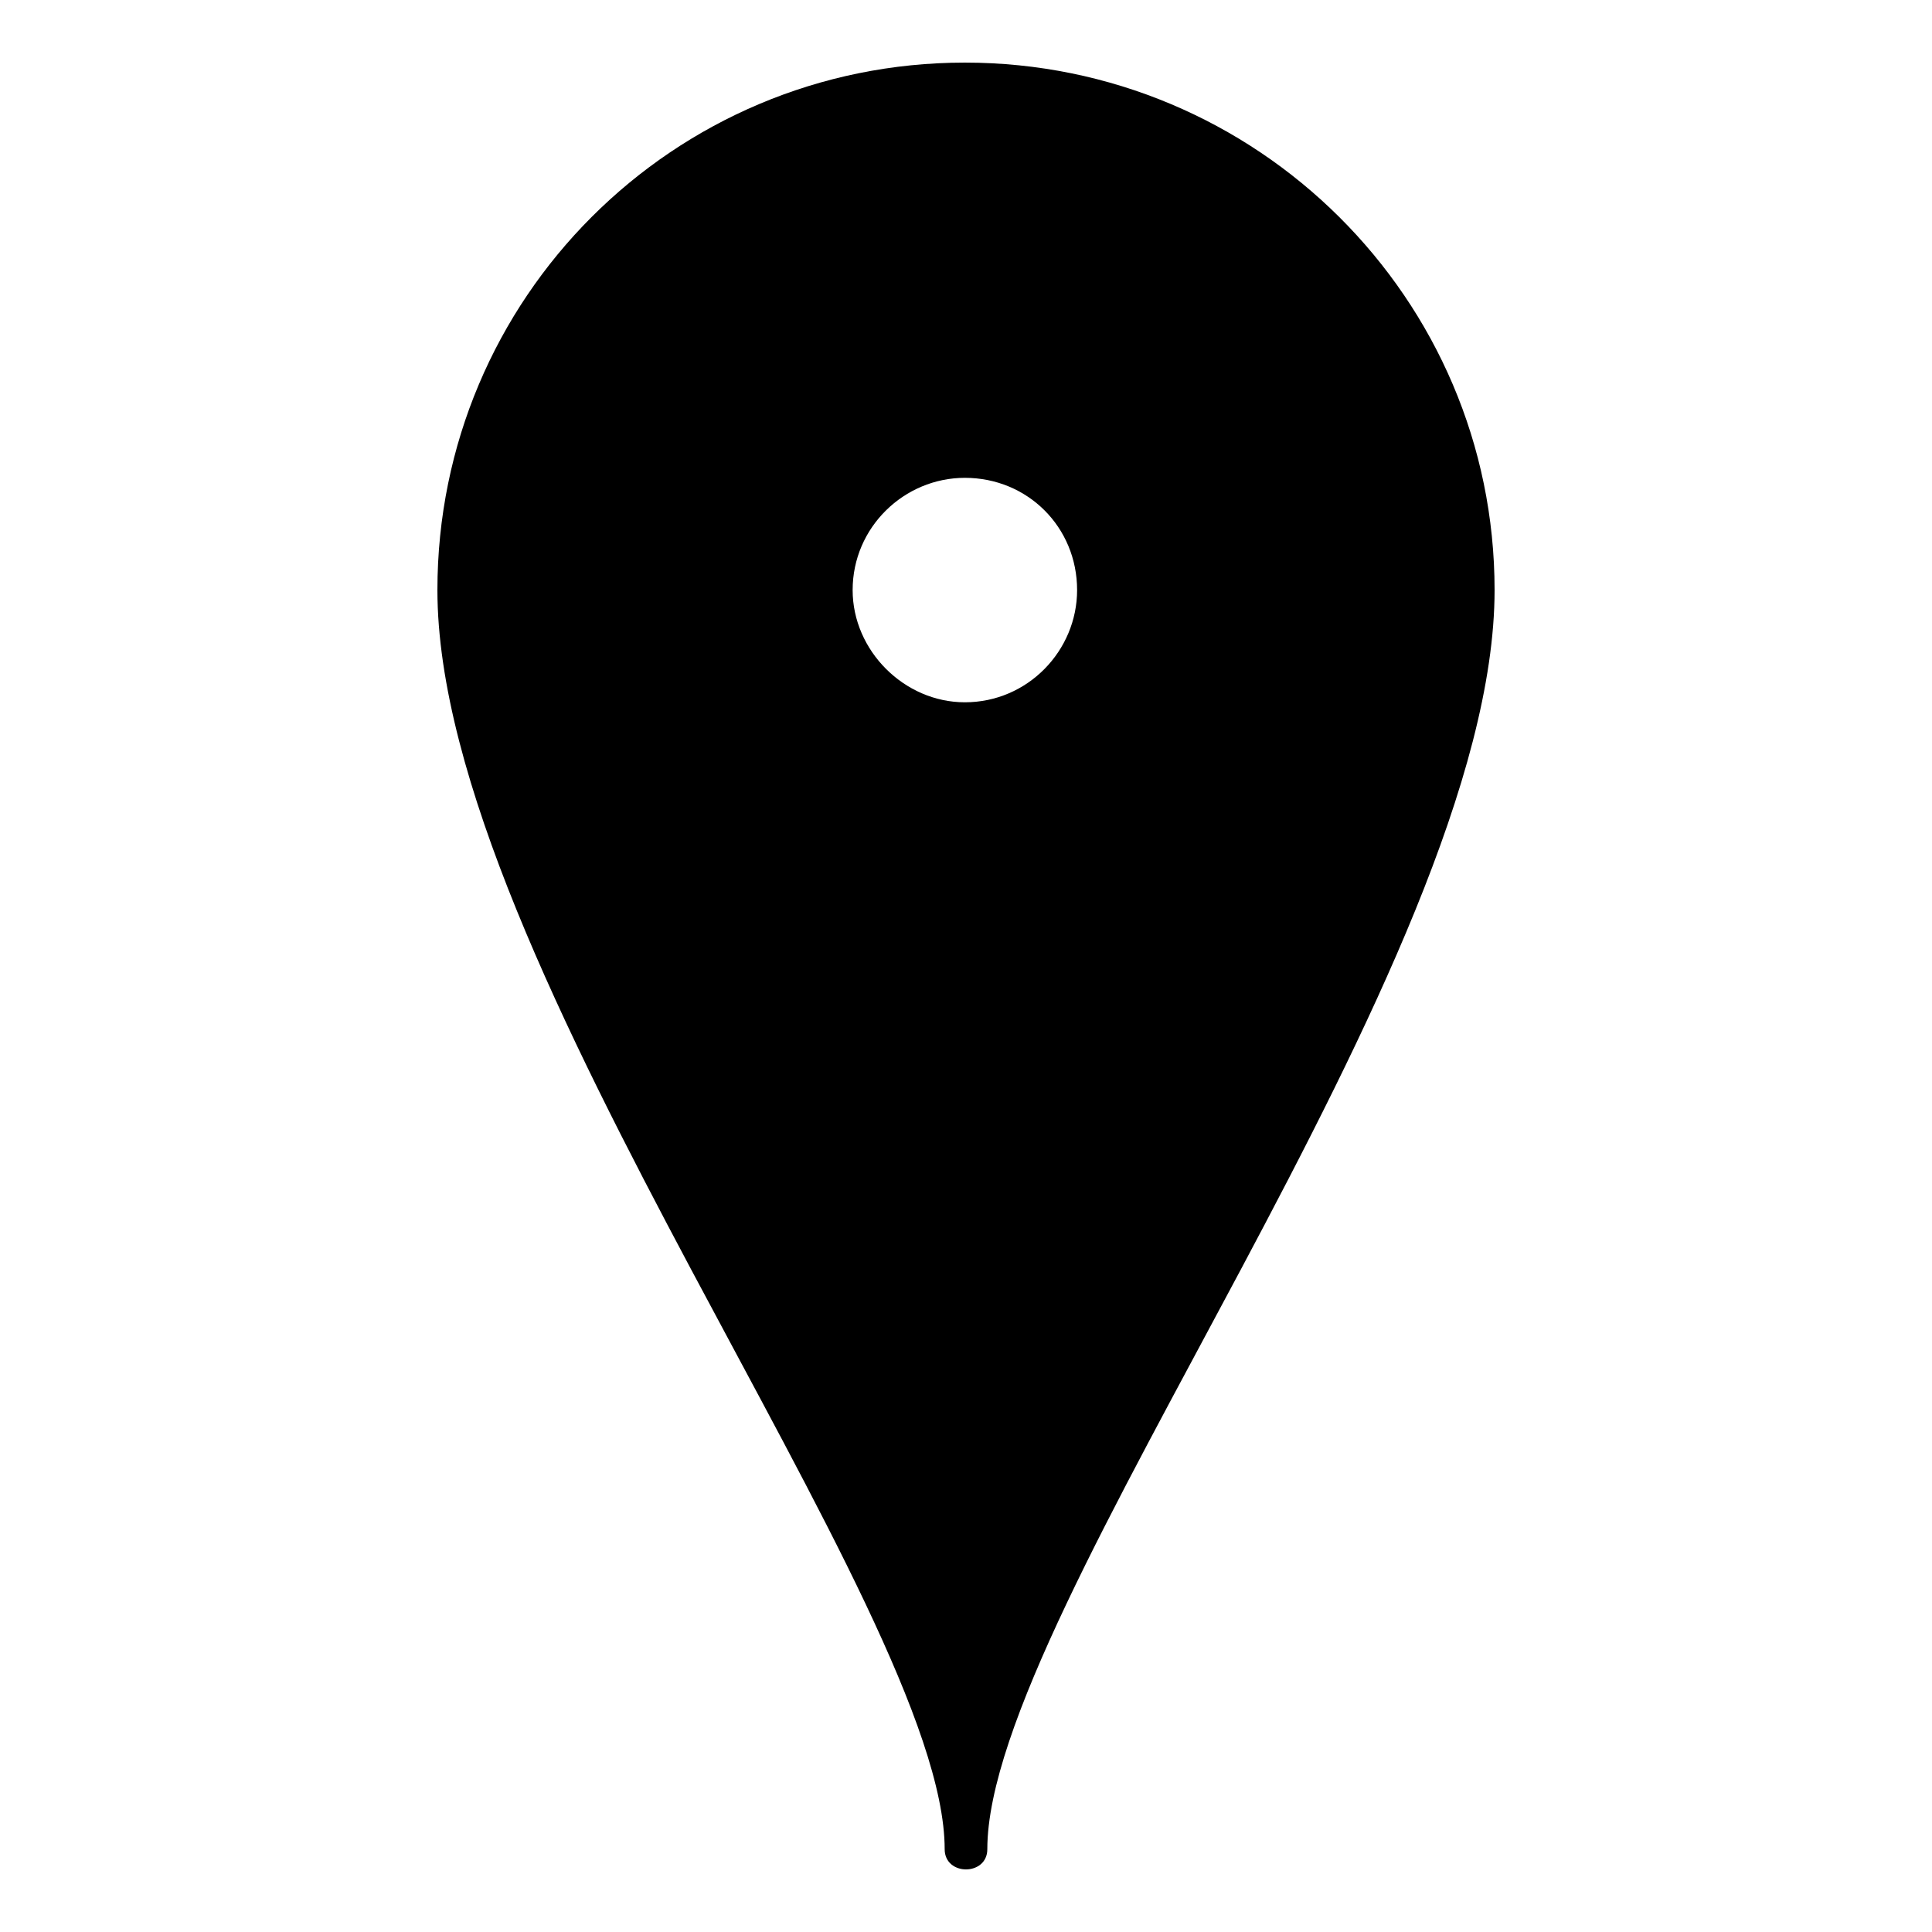
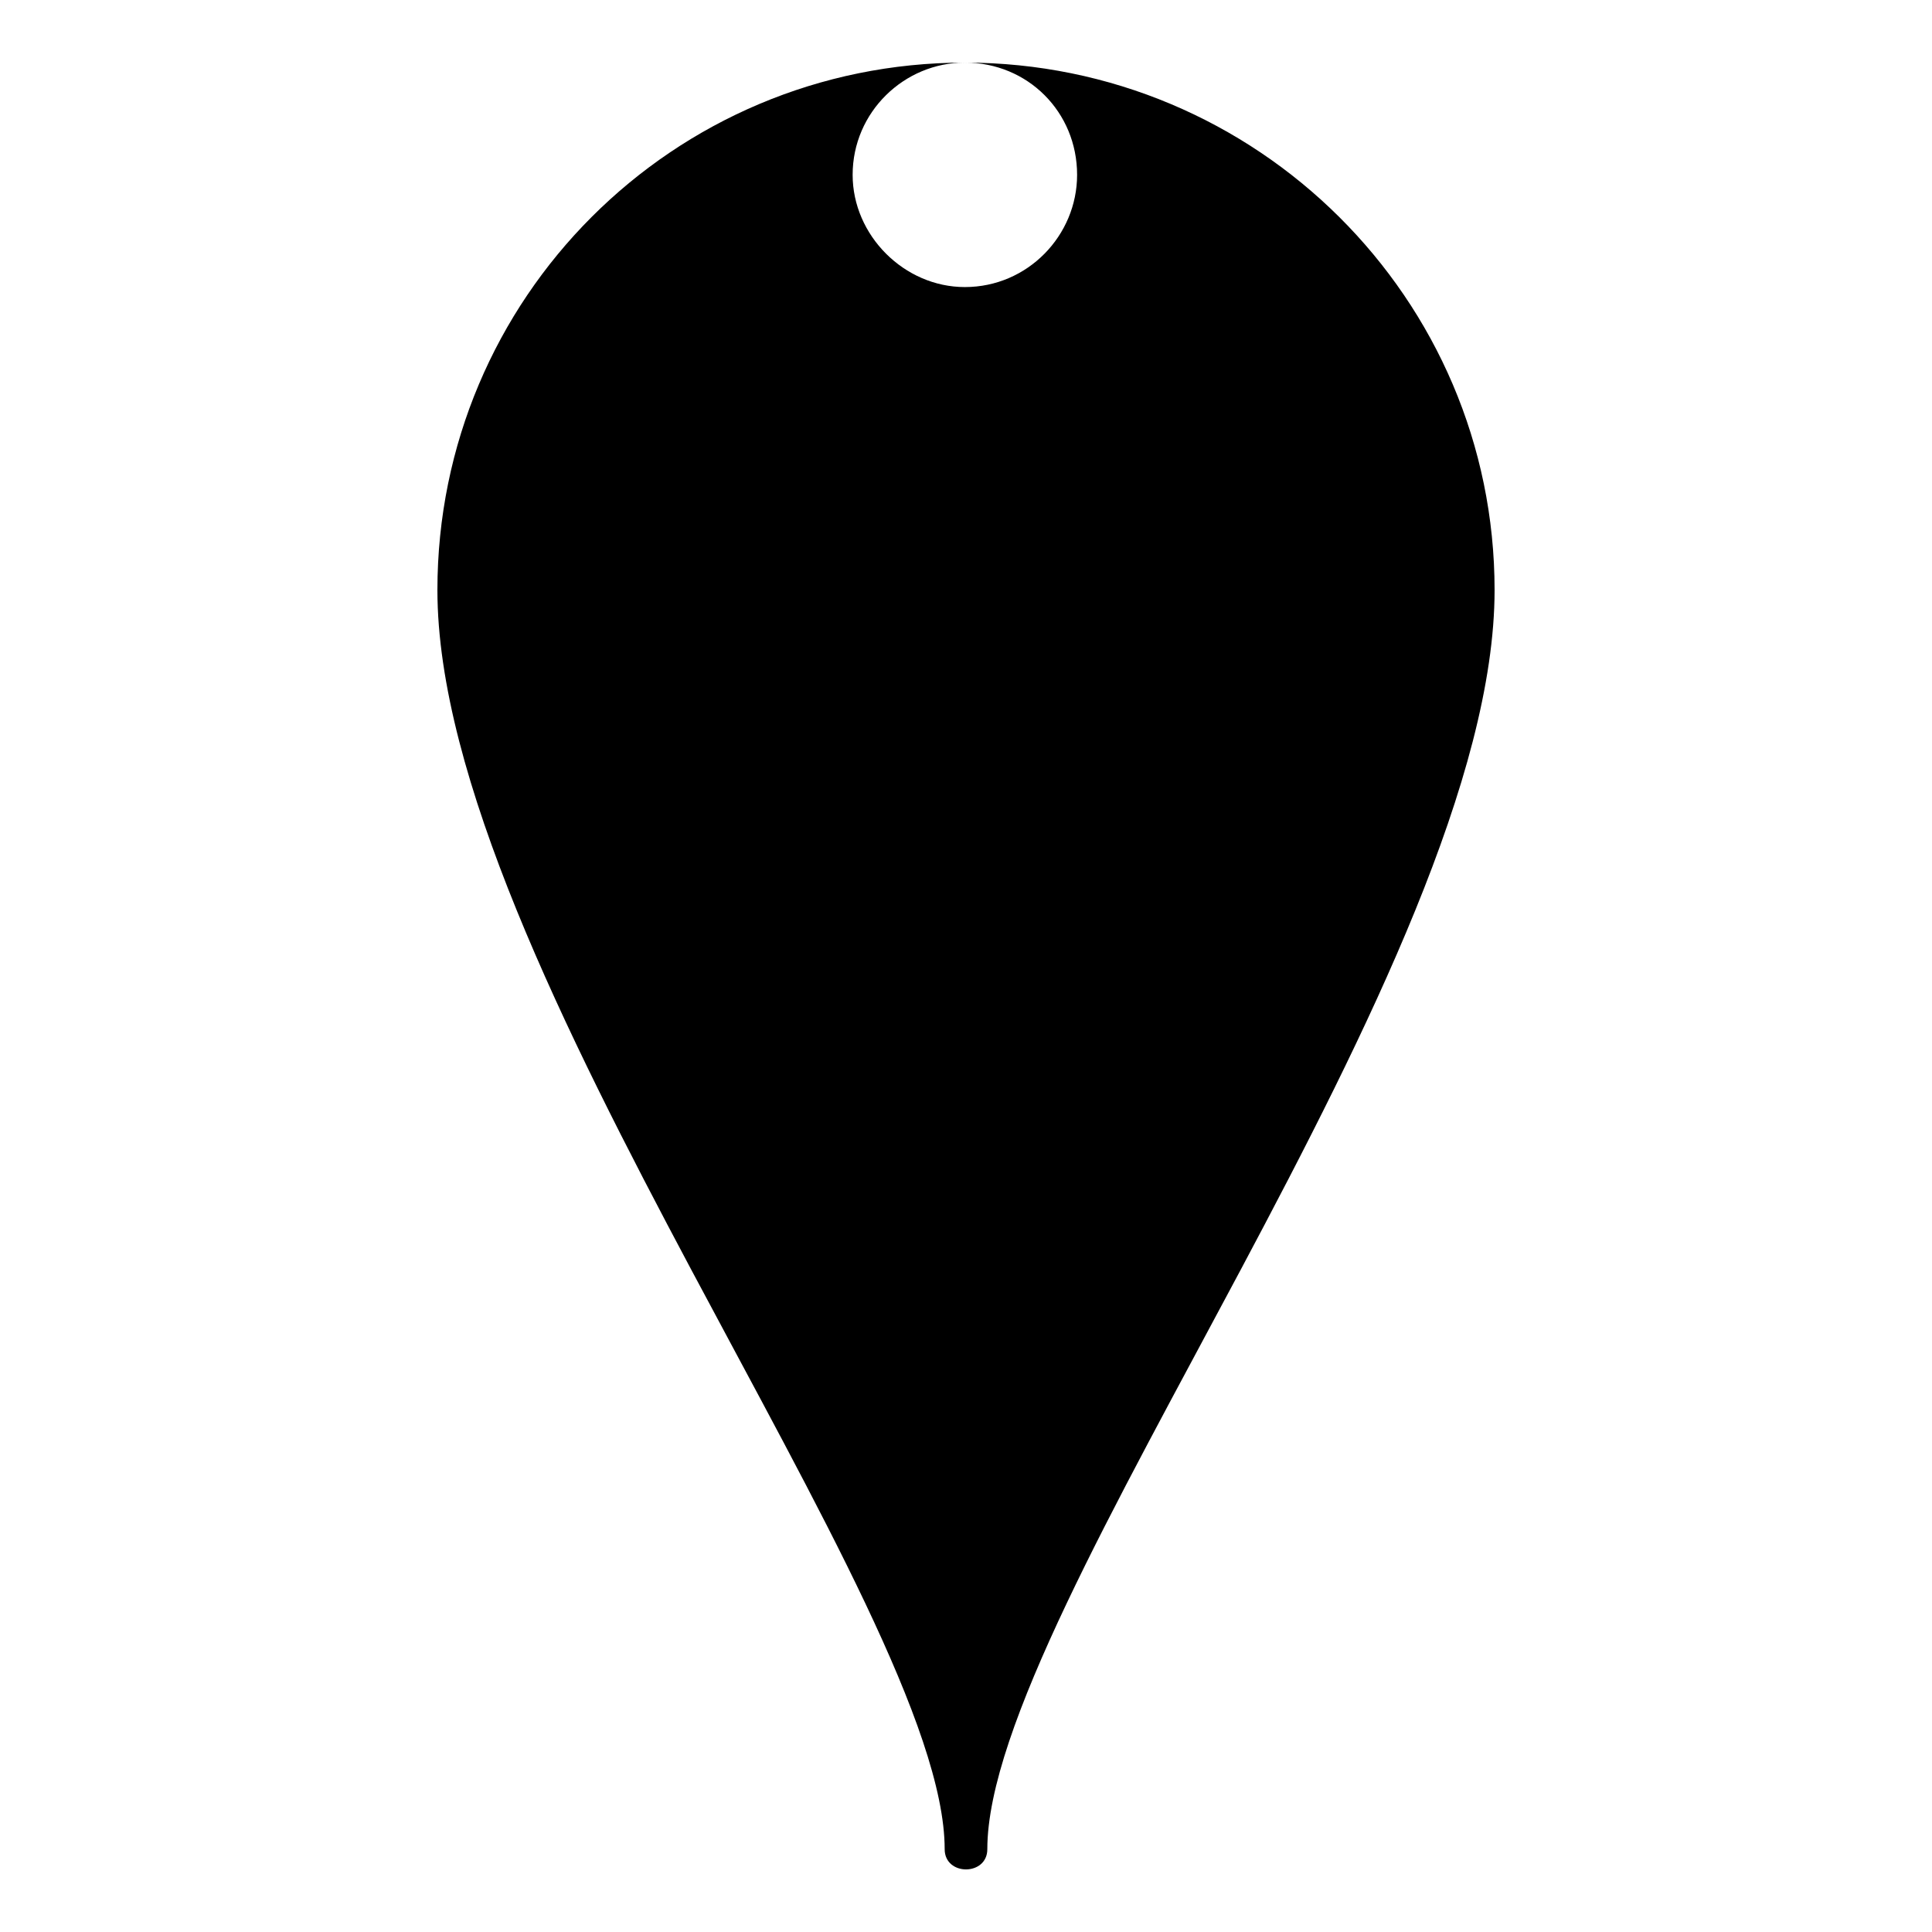
<svg xmlns="http://www.w3.org/2000/svg" fill="#000000" width="800px" height="800px" version="1.1" viewBox="144 144 512 512">
-   <path d="m399.7 160.59c77.324 0 140.38 62.457 140.38 139.78 0 98.738-134.43 270.05-134.43 333.69 0 7.137-11.301 7.137-11.301 0 0-63.645-134.43-234.95-134.43-333.69 0-77.324 62.457-139.78 139.78-139.78zm0 110.04c16.656 0 29.742 13.086 29.742 29.742 0 16.059-13.086 29.742-29.742 29.742-16.059 0-29.742-13.68-29.742-29.742 0-16.656 13.68-29.742 29.742-29.742z" fill-rule="evenodd" />
+   <path d="m399.7 160.59c77.324 0 140.38 62.457 140.38 139.78 0 98.738-134.43 270.05-134.43 333.69 0 7.137-11.301 7.137-11.301 0 0-63.645-134.43-234.95-134.43-333.69 0-77.324 62.457-139.78 139.78-139.78zc16.656 0 29.742 13.086 29.742 29.742 0 16.059-13.086 29.742-29.742 29.742-16.059 0-29.742-13.68-29.742-29.742 0-16.656 13.68-29.742 29.742-29.742z" fill-rule="evenodd" />
</svg>